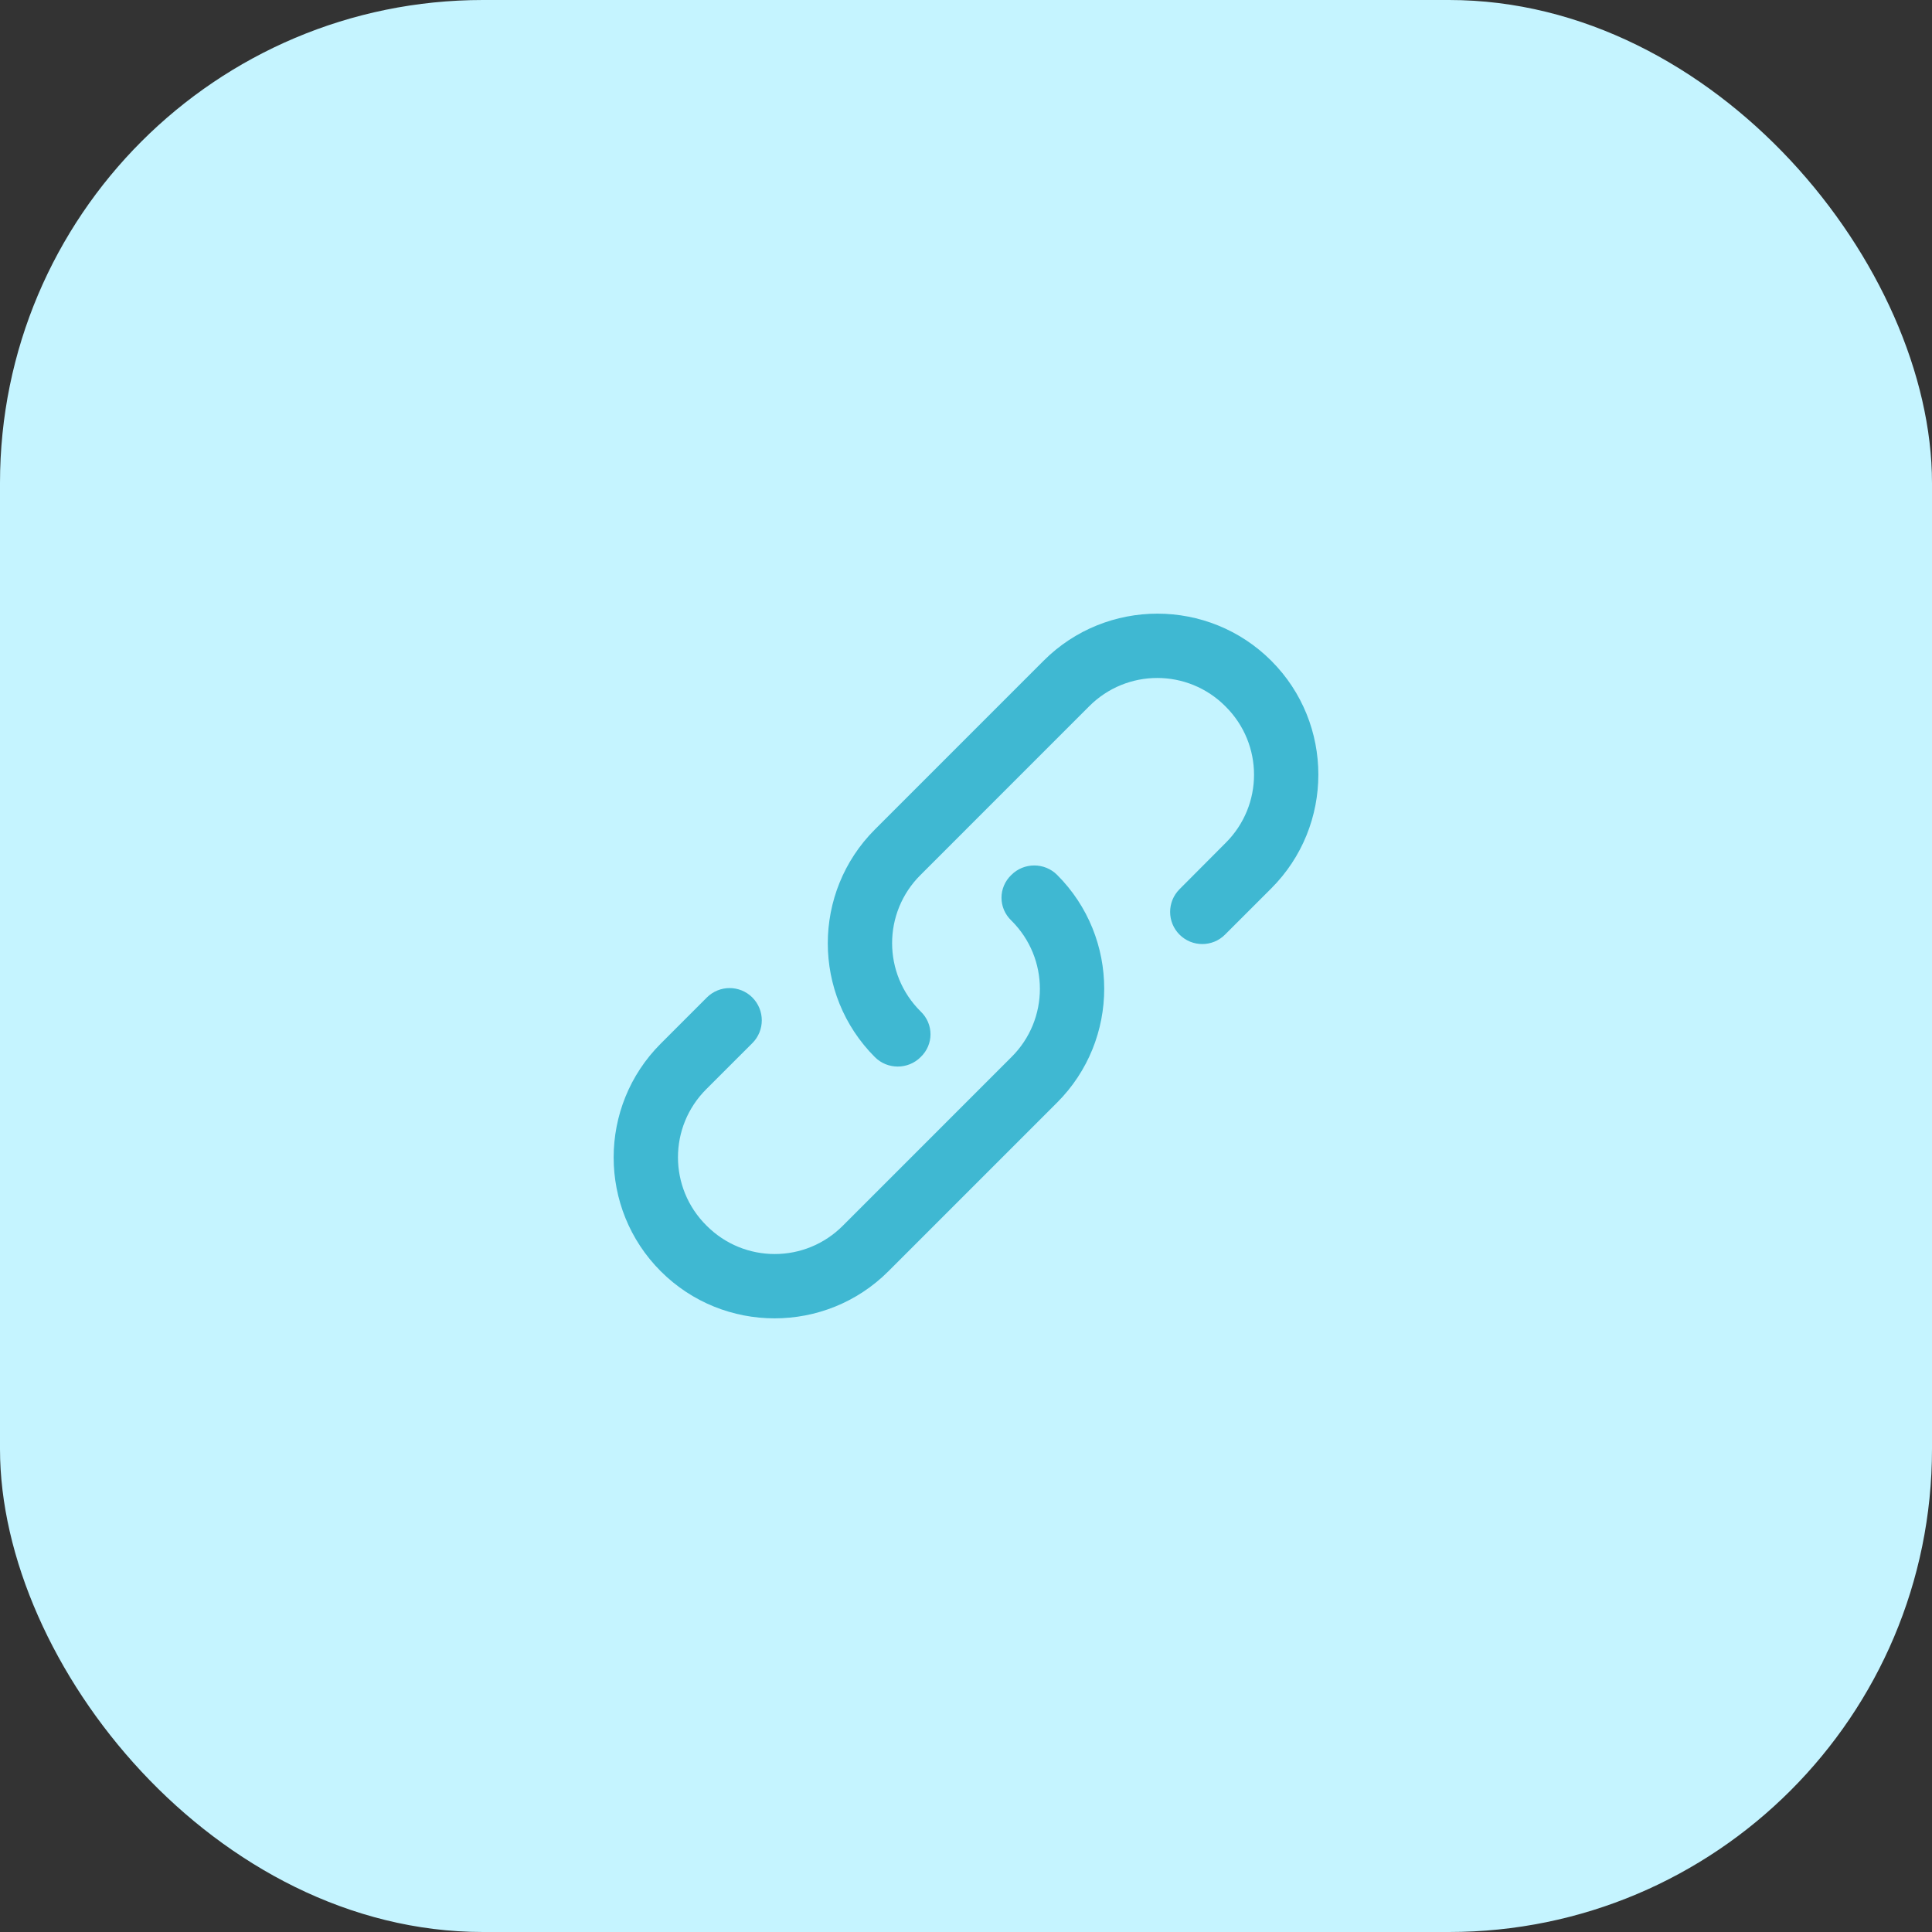
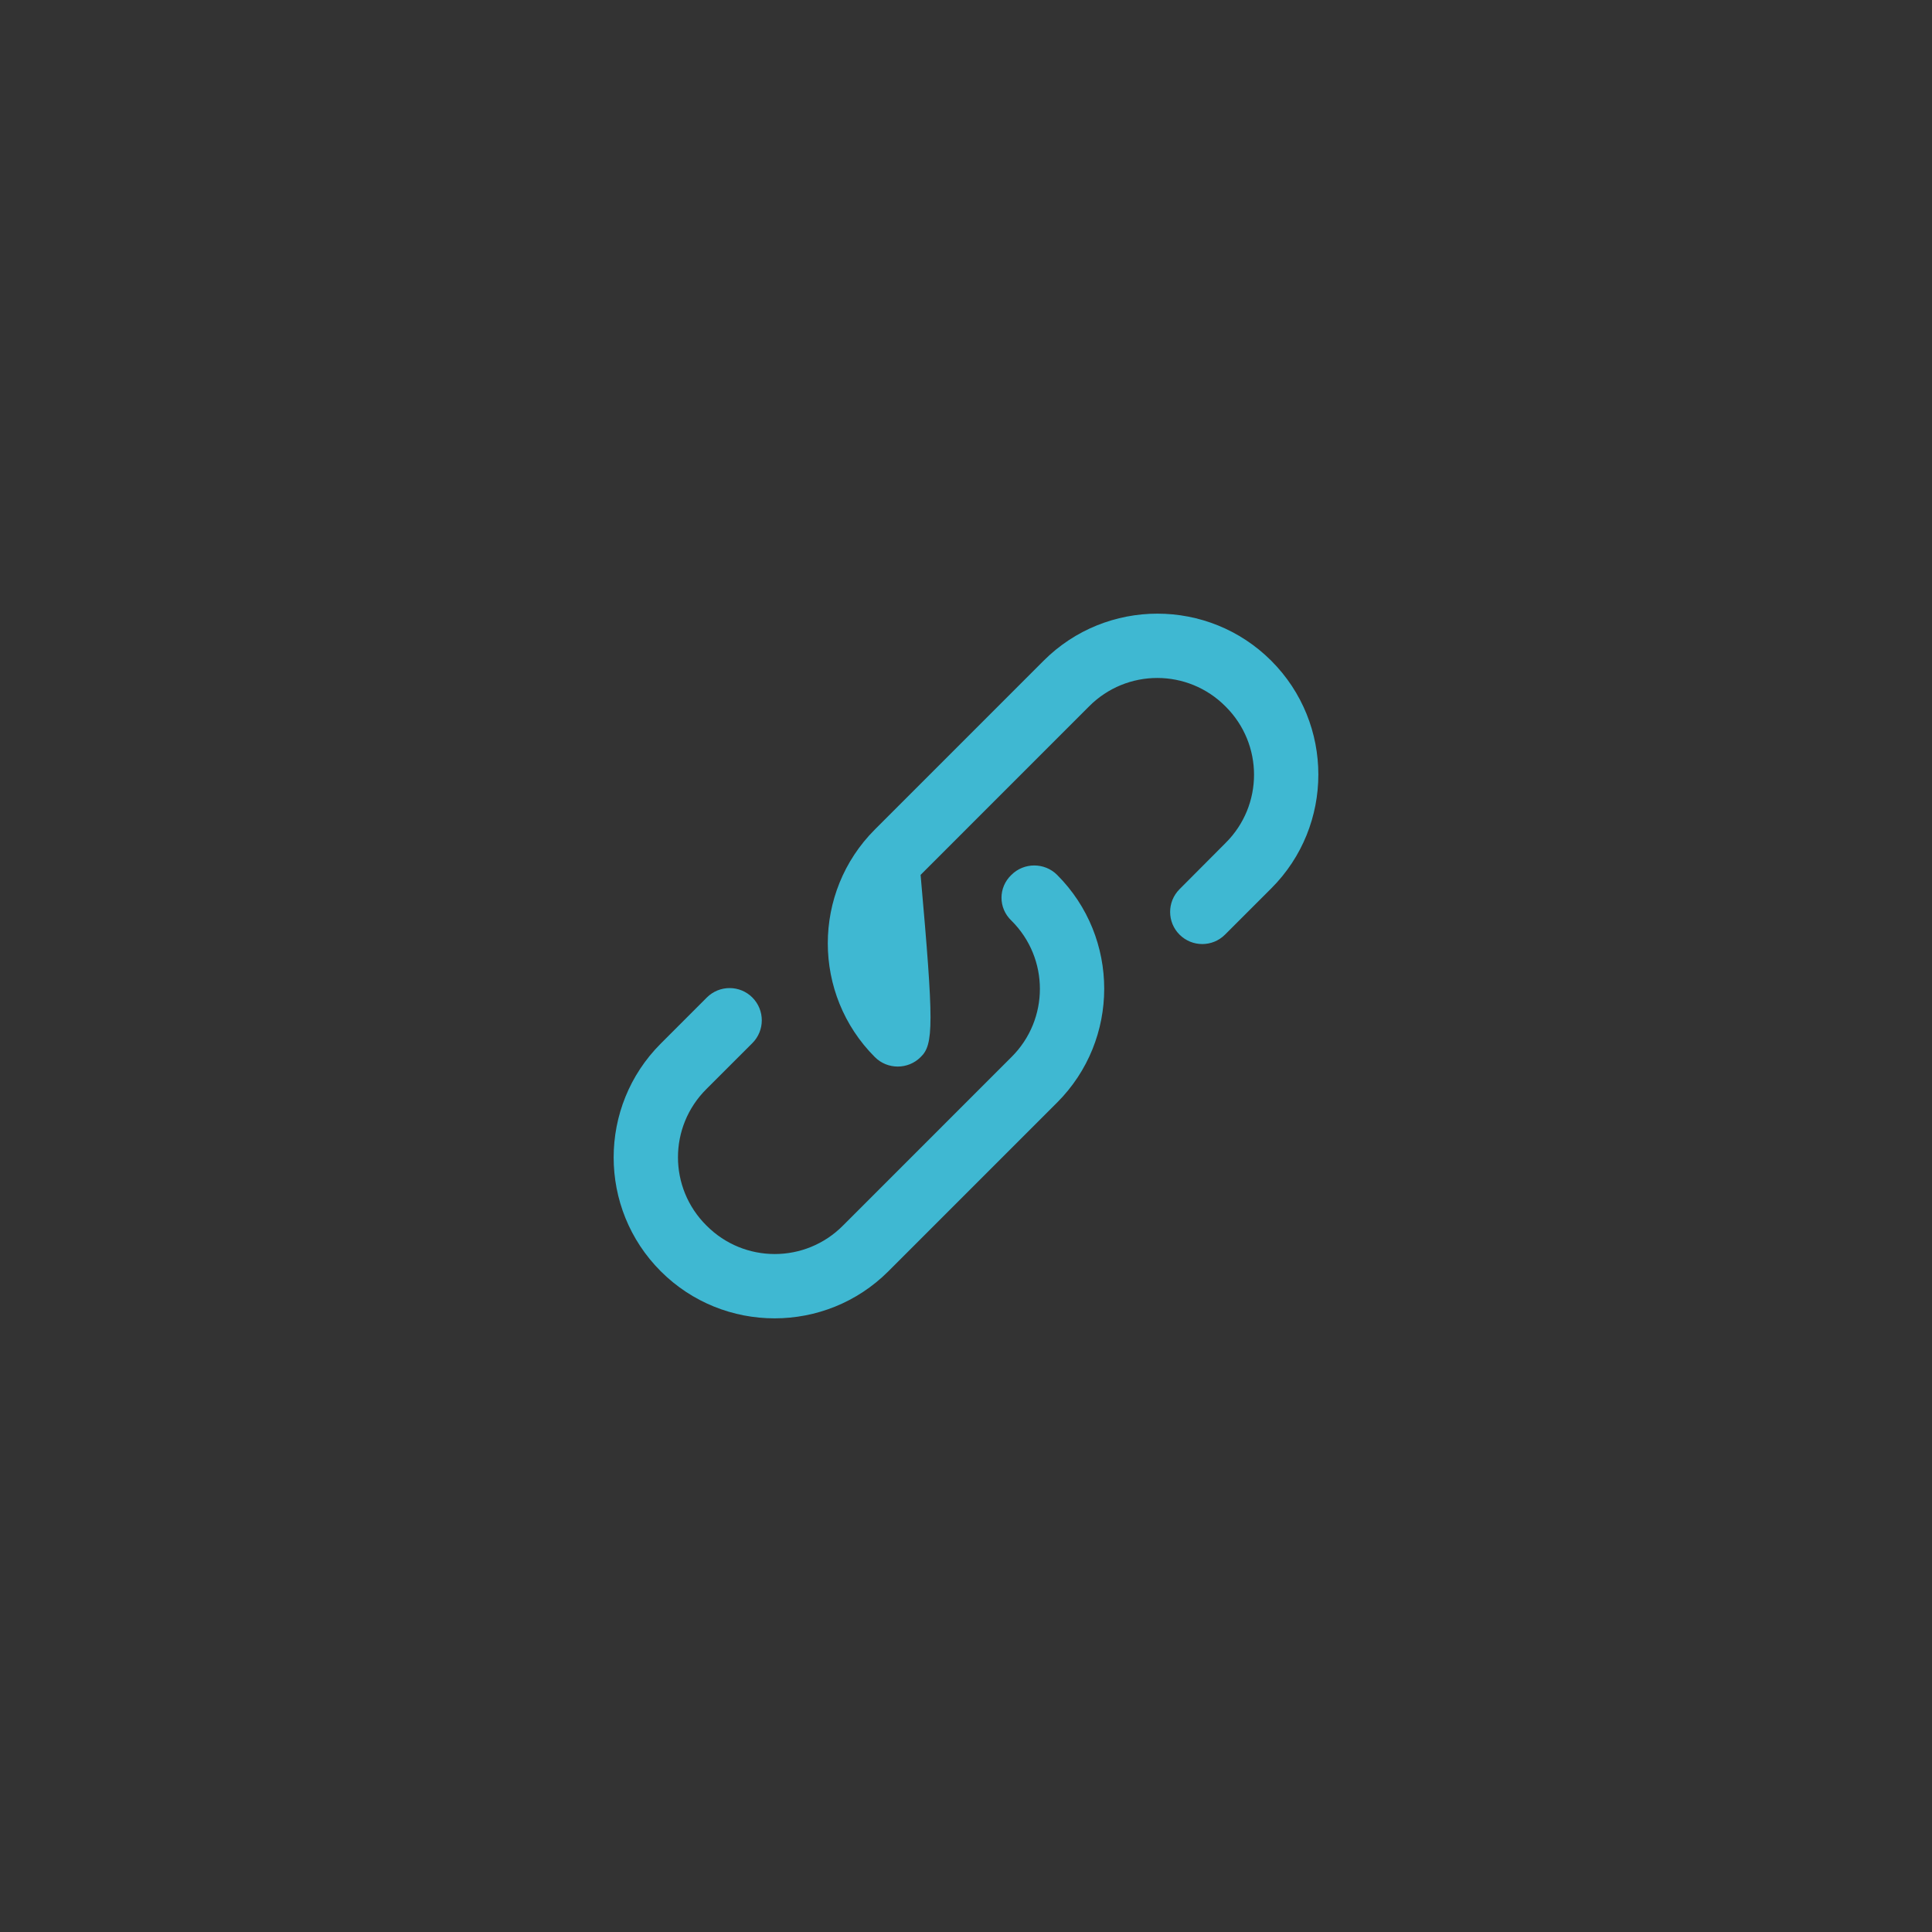
<svg xmlns="http://www.w3.org/2000/svg" width="80" height="80" viewBox="0 0 80 80" fill="none">
  <rect x="0" y="0" width="80" height="80" fill="#333333" stroke="none" />
-   <rect width="80" height="80" rx="20" fill="#C5F4FF" />
-   <path d="M38.12 43.773C37.6 44.294 36.747 44.294 36.227 43.773C33.627 41.173 33.627 36.947 36.227 34.347L43.213 27.36C45.813 24.76 50.04 24.76 52.64 27.36C55.24 29.96 55.24 34.187 52.64 36.787L50.725 38.701C50.206 39.221 49.364 39.221 48.844 38.703C48.323 38.185 48.322 37.343 48.84 36.822L50.747 34.907C52.32 33.347 52.32 30.814 50.747 29.253C49.187 27.68 46.653 27.68 45.093 29.253L38.12 36.227C36.547 37.787 36.547 40.32 38.12 41.88C38.667 42.4 38.667 43.254 38.12 43.773ZM41.88 36.227C42.4 35.707 43.253 35.707 43.773 36.227C46.373 38.827 46.373 43.053 43.773 45.654L36.787 52.64C34.187 55.24 29.96 55.24 27.36 52.64C24.76 50.04 24.76 45.813 27.36 43.214L29.268 41.305C29.789 40.784 30.633 40.784 31.154 41.304C31.154 41.304 31.154 41.305 31.154 41.305L31.155 41.306C31.674 41.828 31.674 42.672 31.154 43.193L29.253 45.093C27.68 46.654 27.68 49.187 29.253 50.747C30.813 52.32 33.347 52.32 34.907 50.747L41.88 43.773C43.453 42.214 43.453 39.68 41.88 38.12C41.333 37.6 41.333 36.747 41.88 36.227Z" fill="#3FB8D2" />
+   <path d="M38.12 43.773C37.6 44.294 36.747 44.294 36.227 43.773C33.627 41.173 33.627 36.947 36.227 34.347L43.213 27.36C45.813 24.76 50.04 24.76 52.64 27.36C55.24 29.96 55.24 34.187 52.64 36.787L50.725 38.701C50.206 39.221 49.364 39.221 48.844 38.703C48.323 38.185 48.322 37.343 48.84 36.822L50.747 34.907C52.32 33.347 52.32 30.814 50.747 29.253C49.187 27.68 46.653 27.68 45.093 29.253L38.12 36.227C38.667 42.4 38.667 43.254 38.12 43.773ZM41.88 36.227C42.4 35.707 43.253 35.707 43.773 36.227C46.373 38.827 46.373 43.053 43.773 45.654L36.787 52.64C34.187 55.24 29.96 55.24 27.36 52.64C24.76 50.04 24.76 45.813 27.36 43.214L29.268 41.305C29.789 40.784 30.633 40.784 31.154 41.304C31.154 41.304 31.154 41.305 31.154 41.305L31.155 41.306C31.674 41.828 31.674 42.672 31.154 43.193L29.253 45.093C27.68 46.654 27.68 49.187 29.253 50.747C30.813 52.32 33.347 52.32 34.907 50.747L41.88 43.773C43.453 42.214 43.453 39.68 41.88 38.12C41.333 37.6 41.333 36.747 41.88 36.227Z" fill="#3FB8D2" />
</svg>